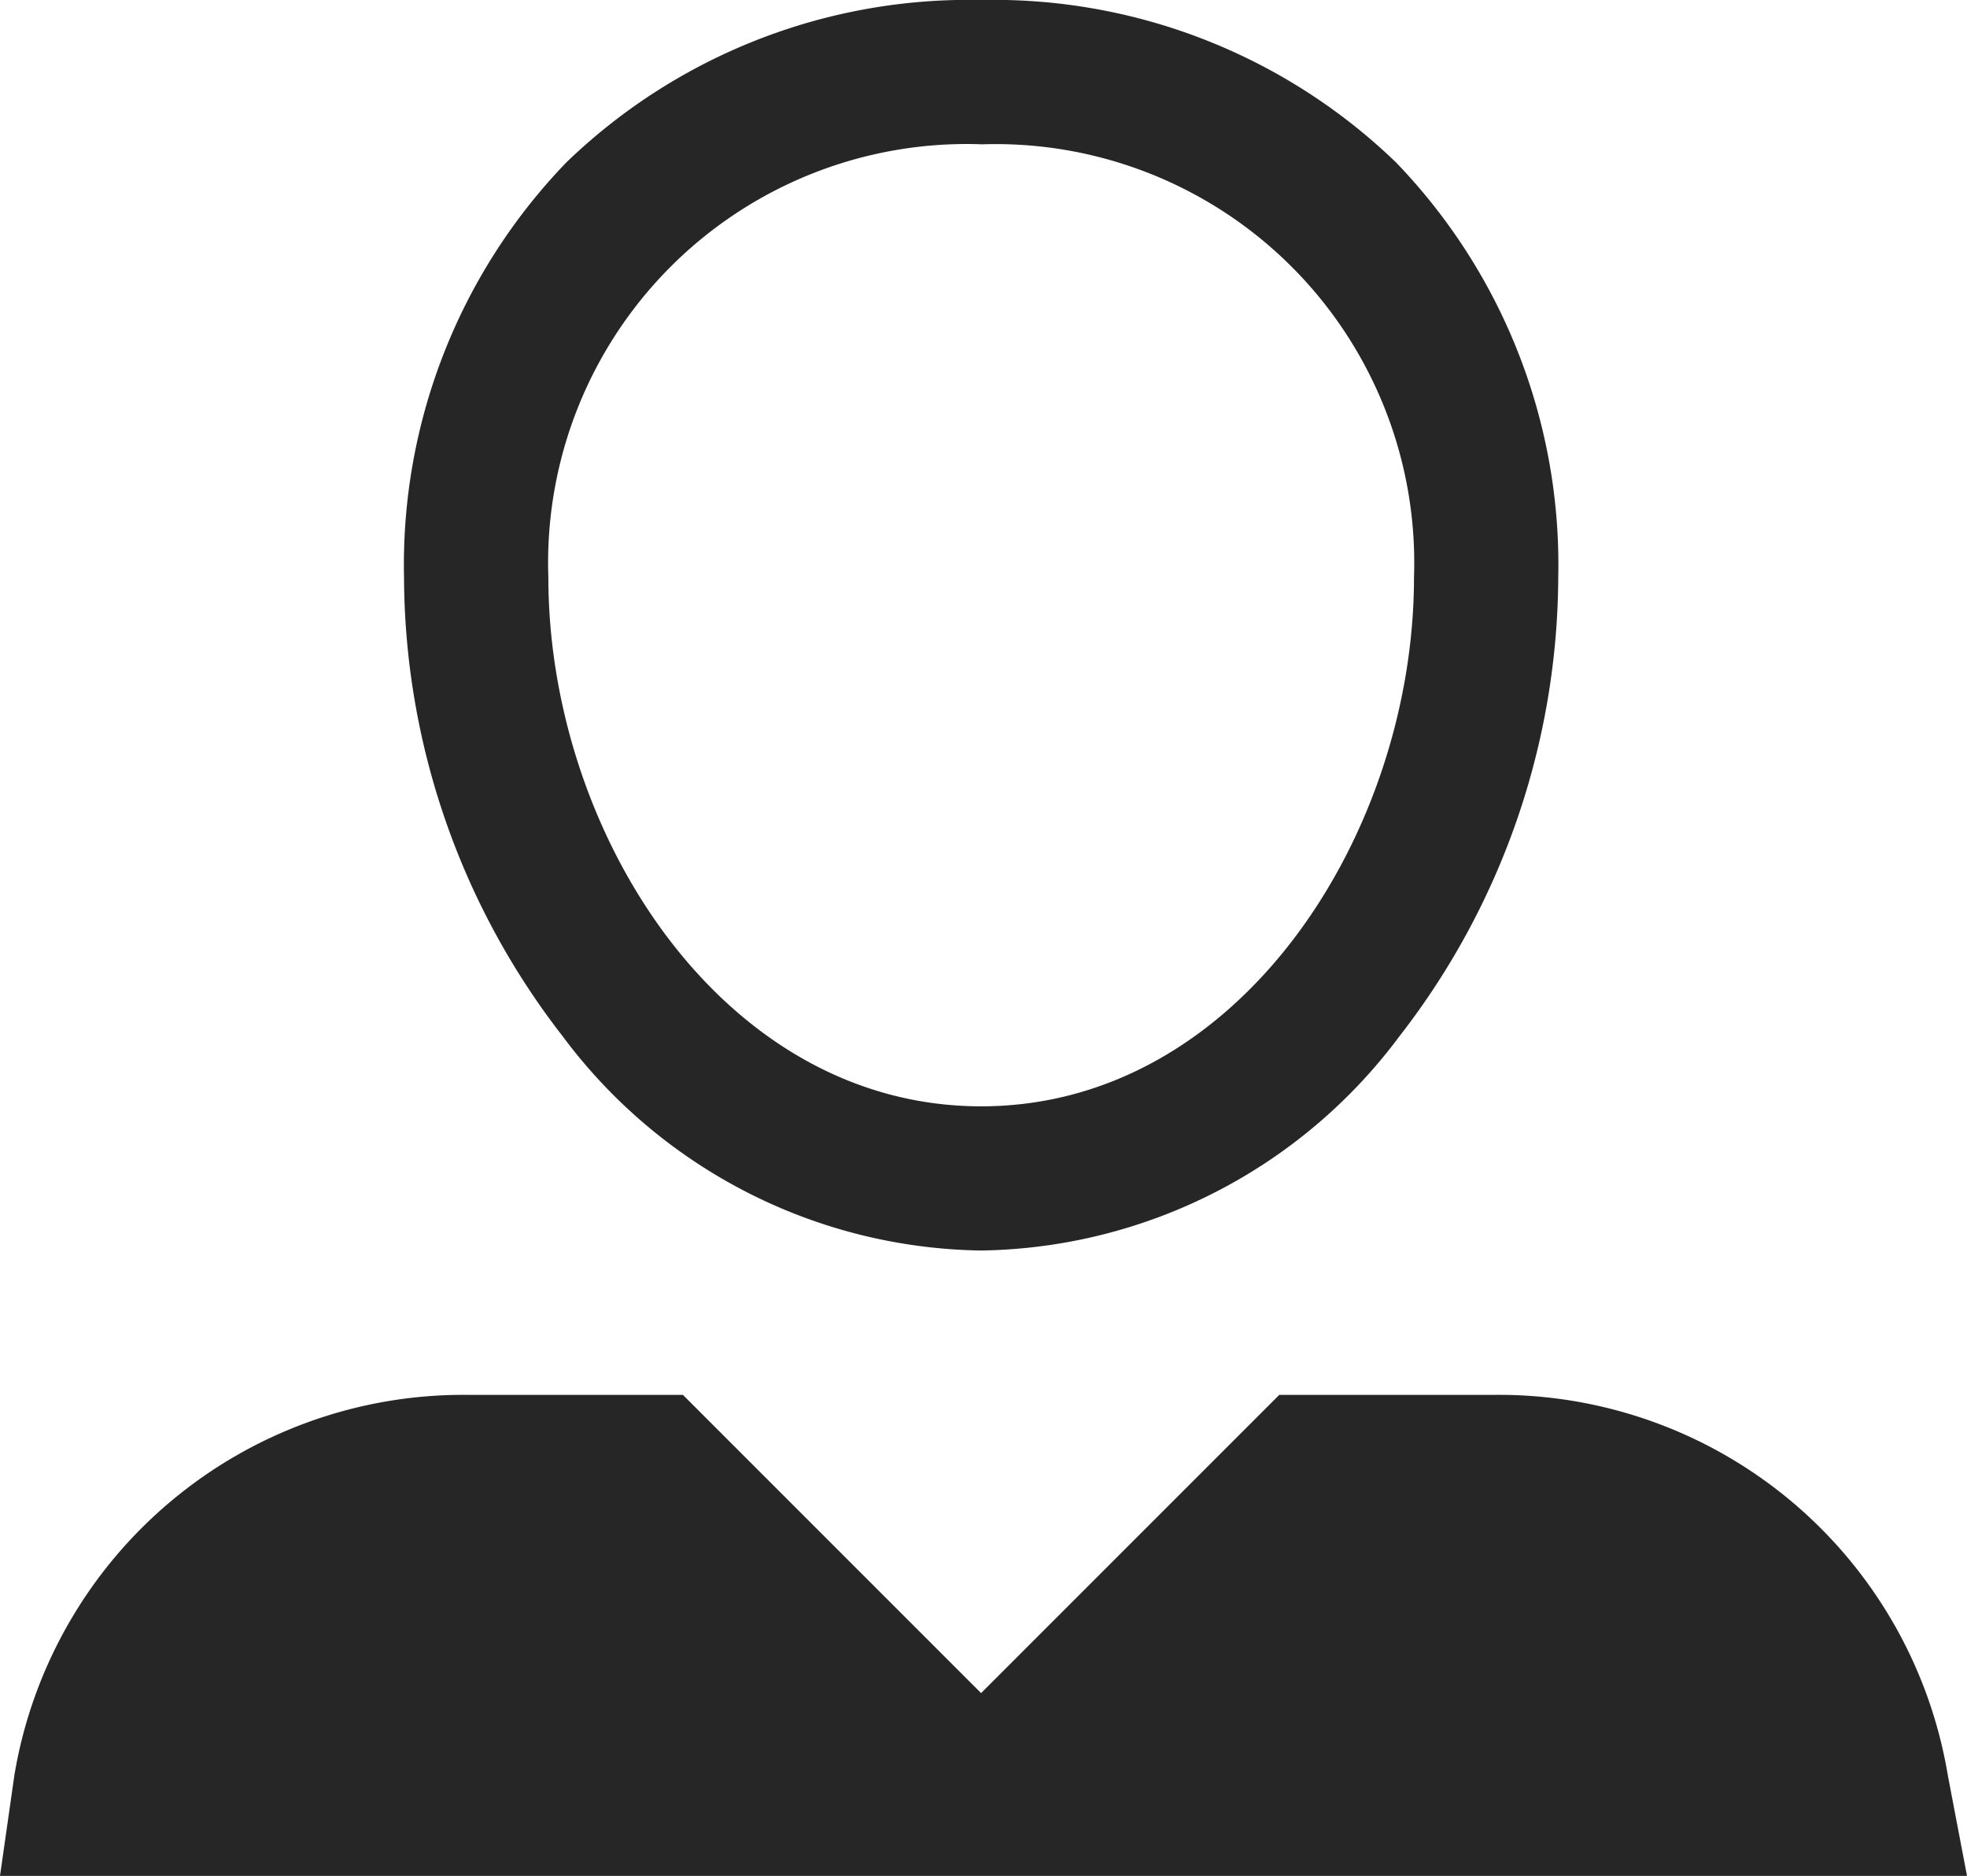
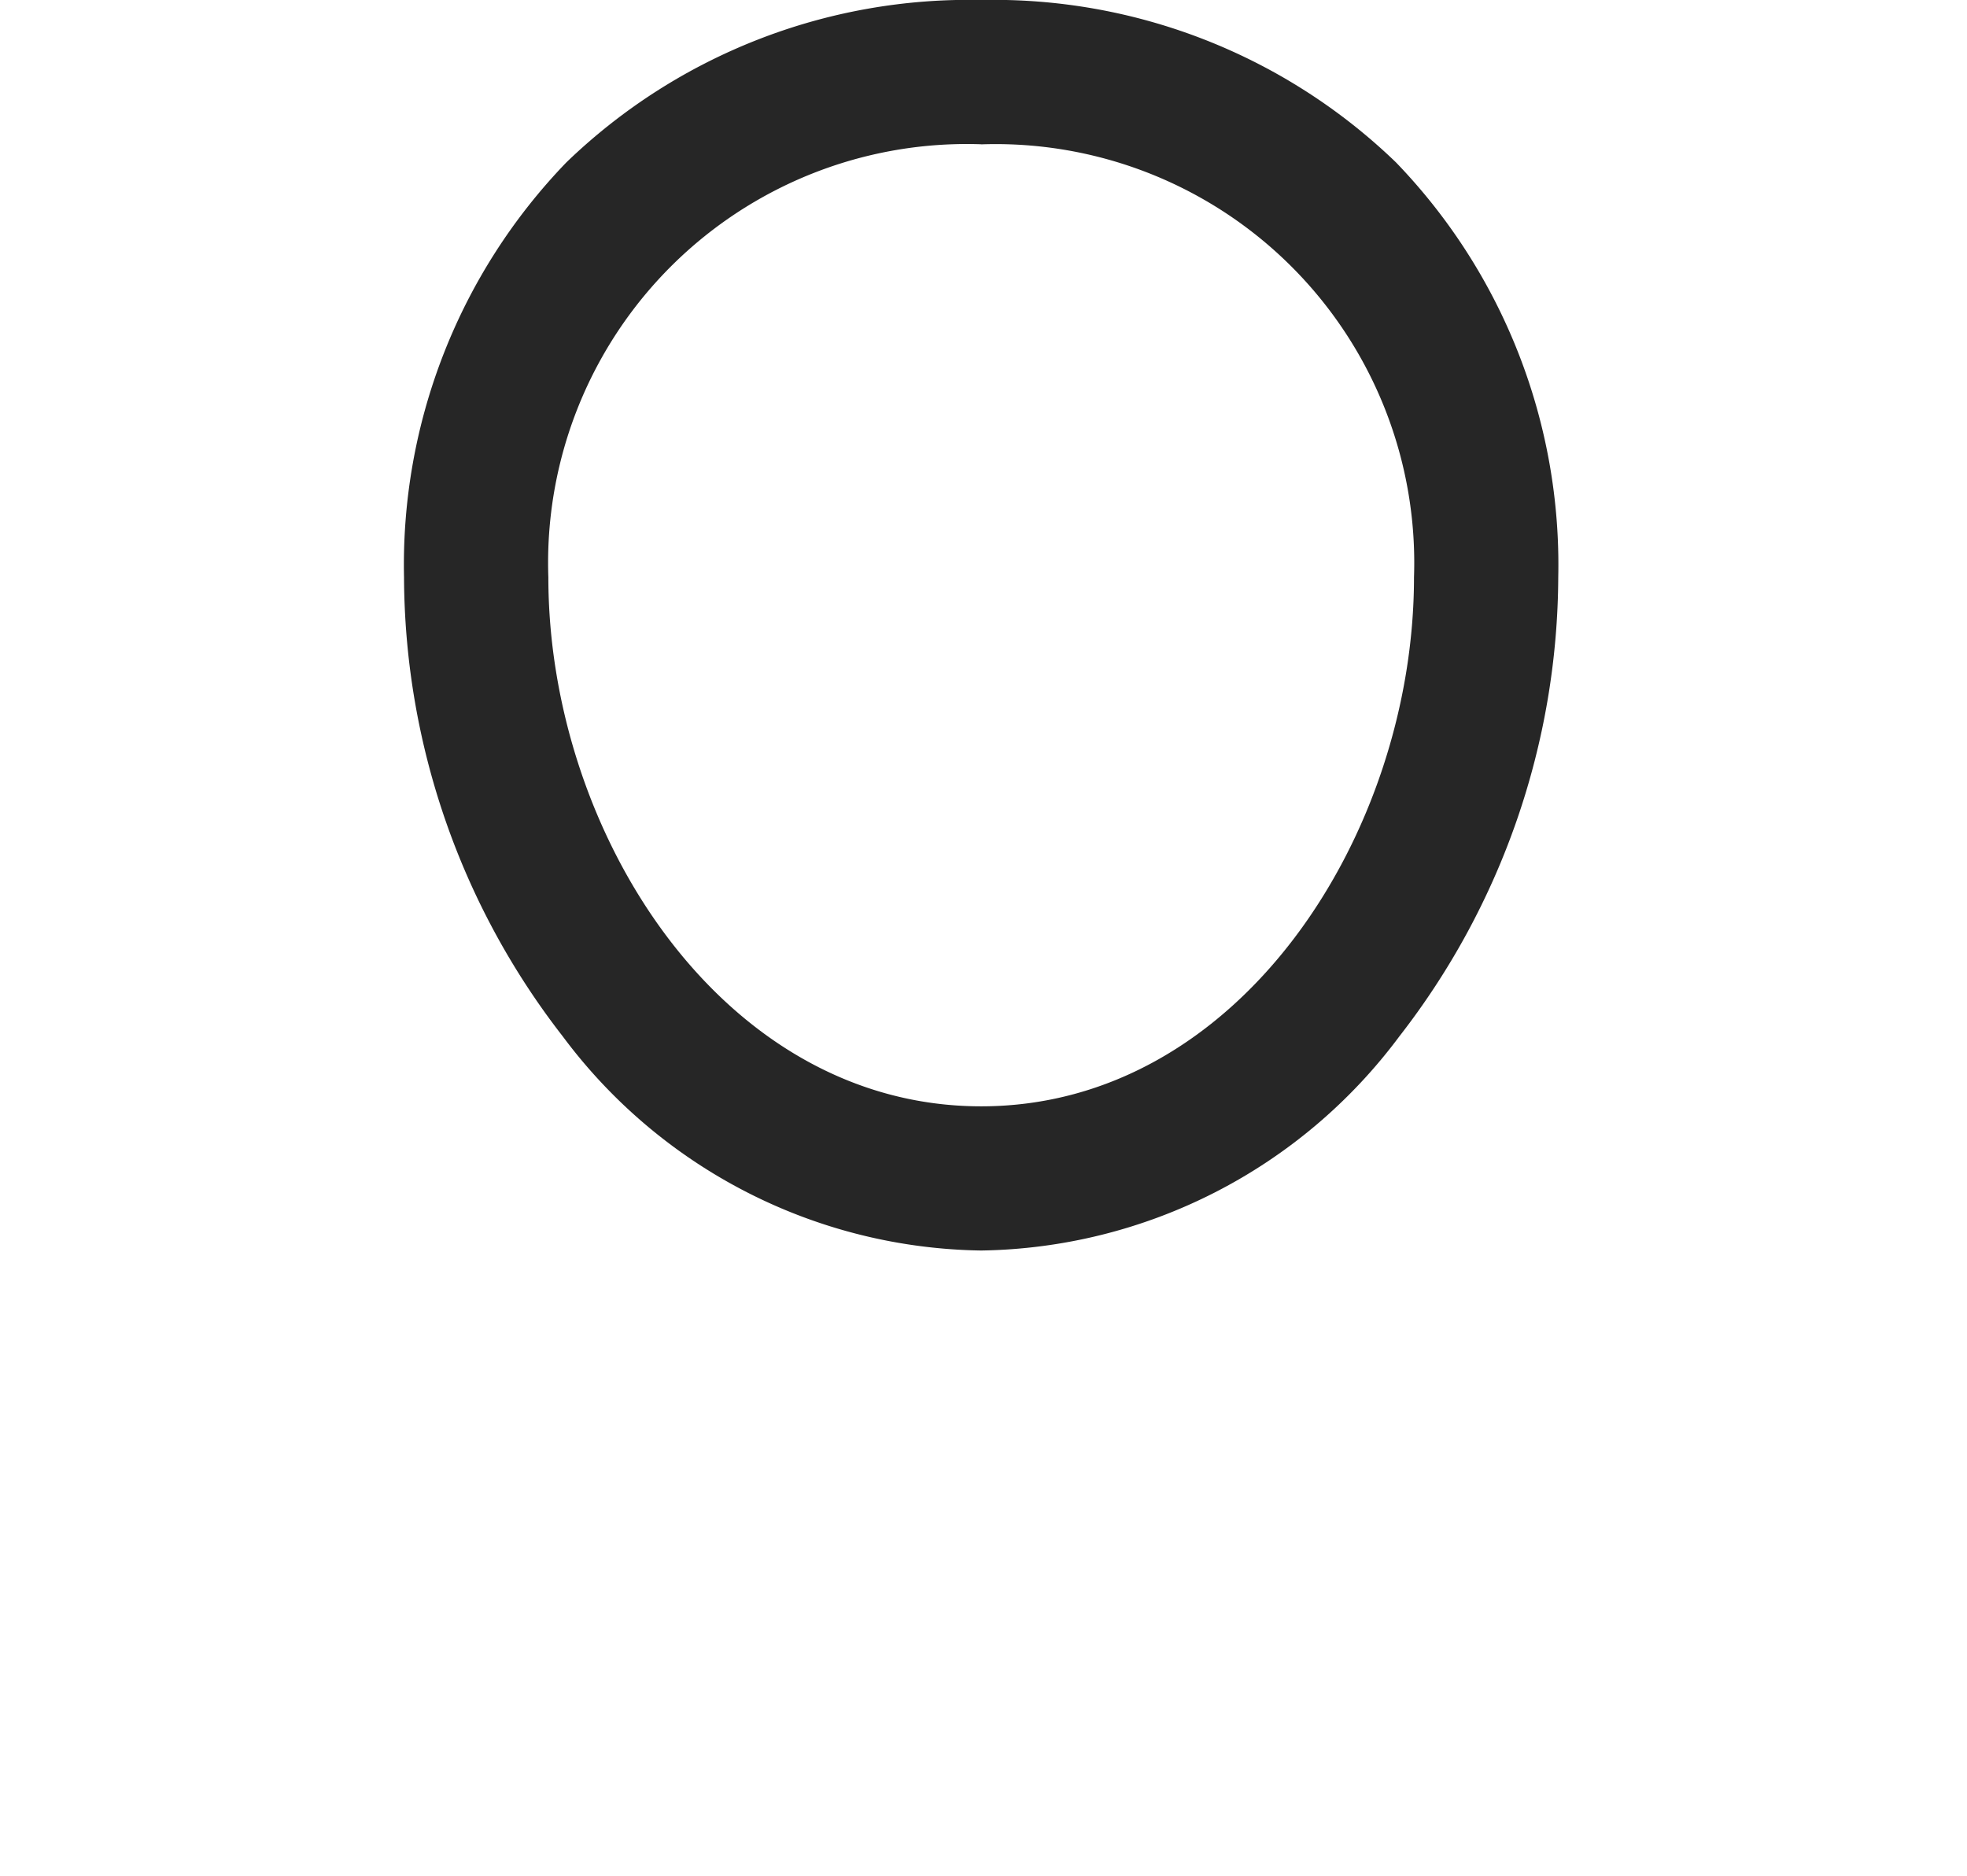
<svg xmlns="http://www.w3.org/2000/svg" width="24.109" height="22.989" viewBox="0 0 24.109 22.989">
  <g id="profile" transform="translate(0 0)">
-     <path id="Path" d="M23.873,4.657A5.579,5.579,0,0,0,18.332,0H15.68L12.025,3.655,8.37,0H5.718A5.579,5.579,0,0,0,.177,4.657L0,5.895H24.109Z" transform="translate(0 17.094)" fill="#262626" />
    <path id="Shape" d="M7.074,15.325A6.507,6.507,0,0,1,1.945,12.7,9.218,9.218,0,0,1,0,7.074,7.1,7.1,0,0,1,1.99,1.99,7.1,7.1,0,0,1,7.074,0a7.1,7.1,0,0,1,5.084,1.99,7.1,7.1,0,0,1,1.989,5.084A9.219,9.219,0,0,1,12.2,12.7,6.506,6.506,0,0,1,7.074,15.325Zm0-13.557A5.131,5.131,0,0,0,1.769,7.074c0,3.131,2.132,6.484,5.305,6.484s5.305-3.353,5.305-6.484A5.131,5.131,0,0,0,7.074,1.769Z" transform="translate(4.952 0)" fill="#262626" />
  </g>
</svg>